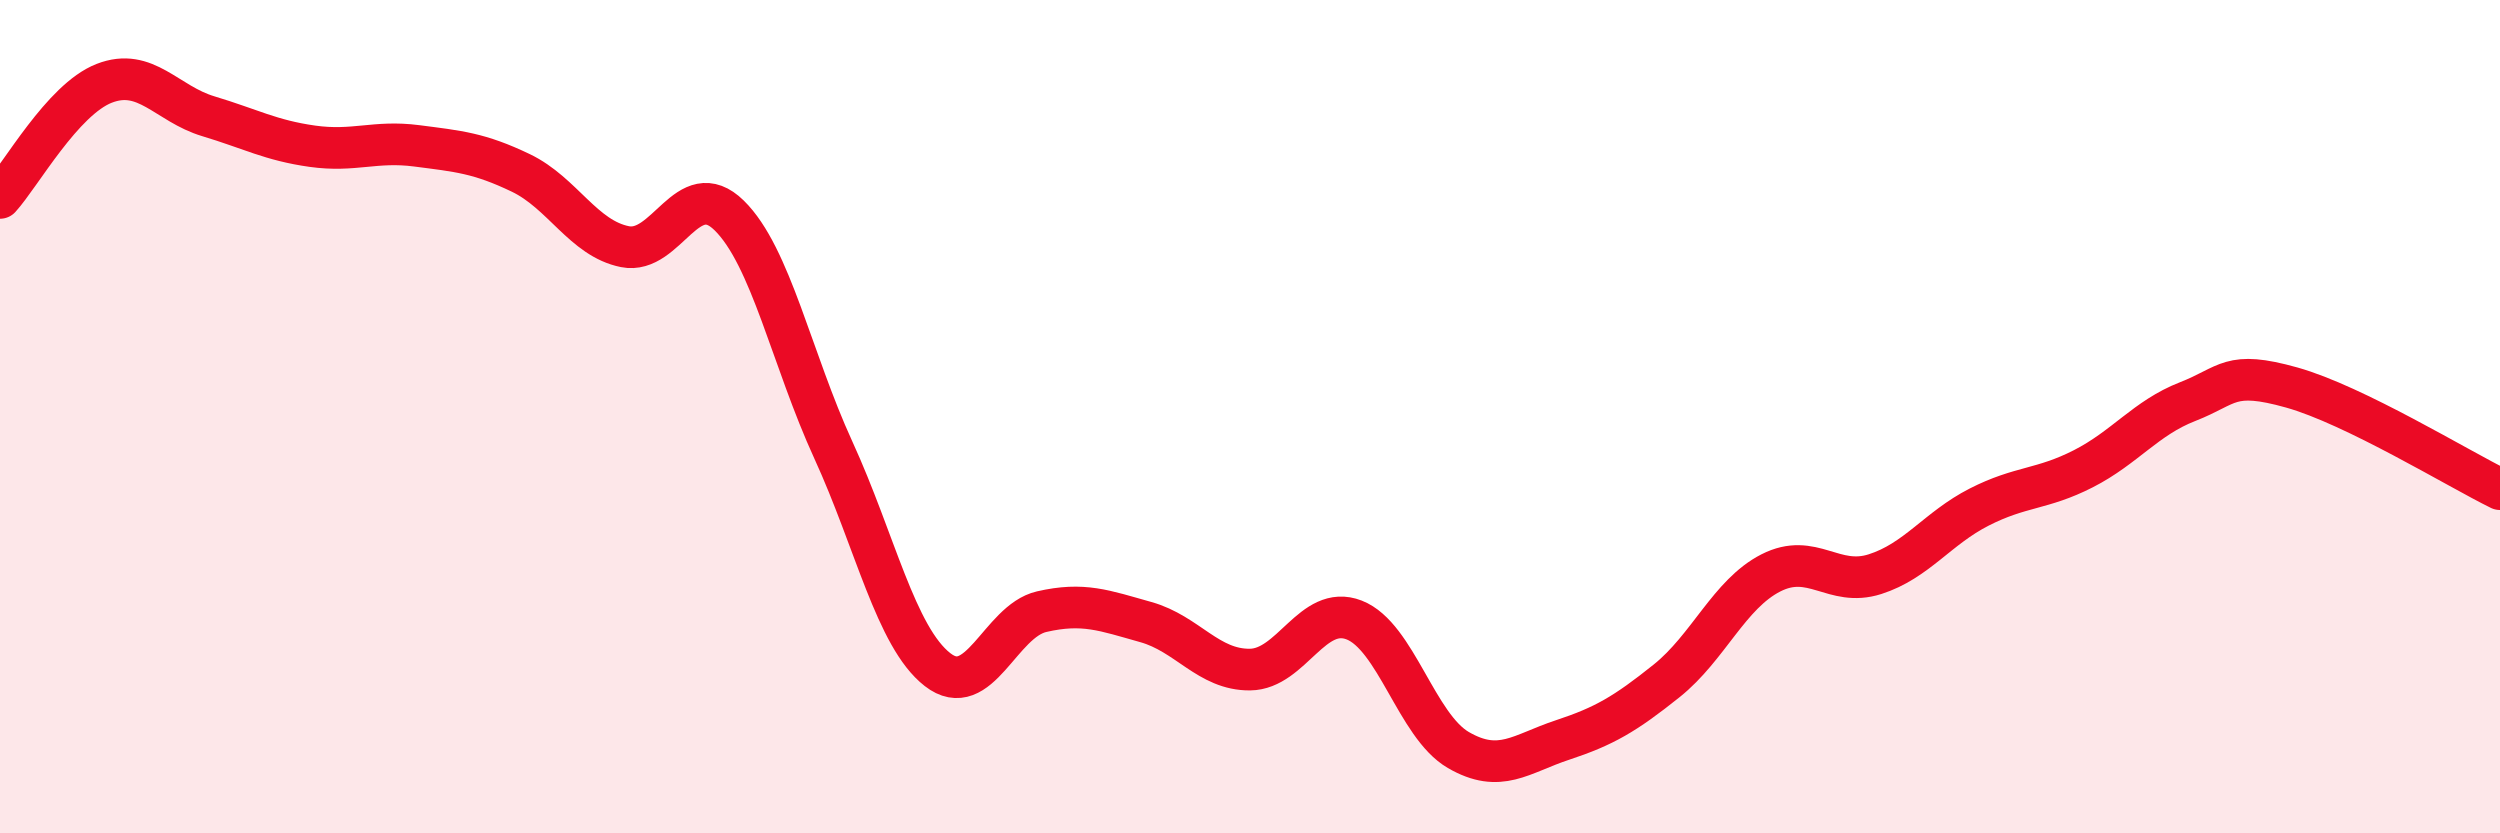
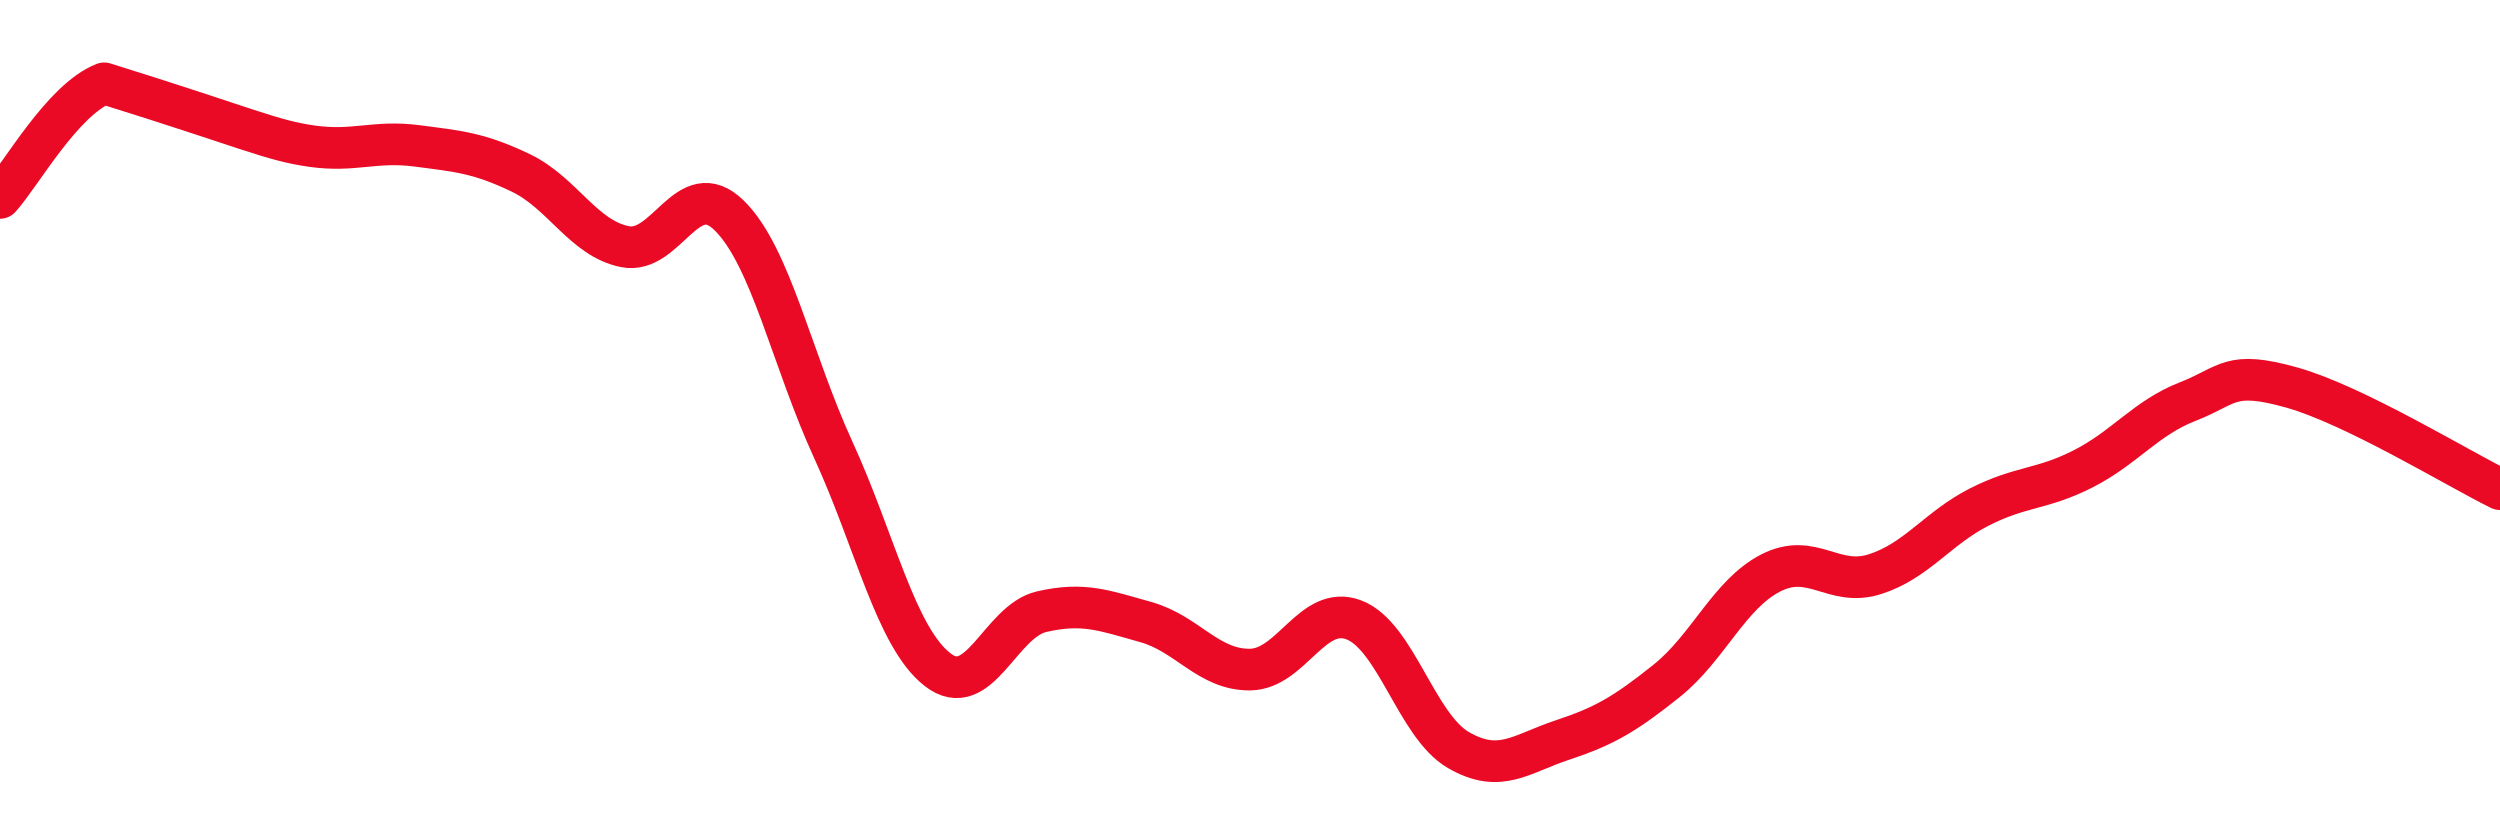
<svg xmlns="http://www.w3.org/2000/svg" width="60" height="20" viewBox="0 0 60 20">
-   <path d="M 0,4.75 C 0.5,4.2 1.5,2.39 2.5,2 C 3.5,1.61 4,2.49 5,2.79 C 6,3.09 6.5,3.37 7.5,3.51 C 8.5,3.65 9,3.37 10,3.5 C 11,3.63 11.5,3.67 12.5,4.15 C 13.5,4.63 14,5.72 15,5.92 C 16,6.12 16.5,4.19 17.5,5.17 C 18.5,6.15 19,8.62 20,10.8 C 21,12.98 21.5,15.29 22.5,16.07 C 23.5,16.85 24,14.91 25,14.68 C 26,14.45 26.5,14.65 27.5,14.93 C 28.5,15.21 29,16.08 30,16.07 C 31,16.06 31.5,14.49 32.5,14.88 C 33.5,15.27 34,17.42 35,18 C 36,18.58 36.5,18.09 37.5,17.76 C 38.5,17.43 39,17.14 40,16.34 C 41,15.54 41.5,14.26 42.5,13.75 C 43.5,13.24 44,14.1 45,13.78 C 46,13.46 46.5,12.68 47.5,12.17 C 48.5,11.66 49,11.76 50,11.25 C 51,10.74 51.5,10.03 52.5,9.64 C 53.5,9.25 53.5,8.88 55,9.3 C 56.5,9.72 59,11.25 60,11.74L60 20L0 20Z" fill="#EB0A25" opacity="0.1" stroke-linecap="round" stroke-linejoin="round" />
-   <path d="M 0,4.75 C 0.5,4.2 1.5,2.39 2.5,2 C 3.5,1.61 4,2.49 5,2.79 C 6,3.09 6.5,3.37 7.5,3.51 C 8.5,3.65 9,3.37 10,3.5 C 11,3.63 11.5,3.67 12.5,4.15 C 13.5,4.63 14,5.72 15,5.92 C 16,6.12 16.5,4.19 17.5,5.17 C 18.5,6.15 19,8.62 20,10.8 C 21,12.98 21.5,15.29 22.5,16.07 C 23.5,16.85 24,14.91 25,14.68 C 26,14.45 26.5,14.65 27.5,14.93 C 28.5,15.21 29,16.08 30,16.07 C 31,16.06 31.5,14.49 32.5,14.88 C 33.5,15.27 34,17.42 35,18 C 36,18.58 36.5,18.09 37.5,17.76 C 38.5,17.43 39,17.14 40,16.34 C 41,15.54 41.5,14.26 42.5,13.75 C 43.5,13.24 44,14.1 45,13.78 C 46,13.46 46.5,12.68 47.5,12.17 C 48.5,11.66 49,11.76 50,11.25 C 51,10.74 51.5,10.03 52.5,9.64 C 53.5,9.25 53.5,8.88 55,9.3 C 56.5,9.72 59,11.25 60,11.74" stroke="#EB0A25" stroke-width="1" fill="none" stroke-linecap="round" stroke-linejoin="round" />
+   <path d="M 0,4.75 C 0.5,4.2 1.5,2.39 2.5,2 C 6,3.09 6.5,3.37 7.5,3.51 C 8.5,3.65 9,3.37 10,3.5 C 11,3.63 11.5,3.67 12.5,4.15 C 13.5,4.63 14,5.72 15,5.92 C 16,6.12 16.5,4.19 17.5,5.17 C 18.5,6.15 19,8.62 20,10.8 C 21,12.98 21.5,15.29 22.5,16.07 C 23.5,16.85 24,14.91 25,14.68 C 26,14.45 26.5,14.65 27.5,14.93 C 28.5,15.21 29,16.08 30,16.07 C 31,16.06 31.5,14.49 32.5,14.88 C 33.5,15.27 34,17.42 35,18 C 36,18.58 36.5,18.09 37.5,17.76 C 38.5,17.43 39,17.14 40,16.34 C 41,15.54 41.5,14.26 42.5,13.75 C 43.5,13.24 44,14.1 45,13.78 C 46,13.46 46.5,12.68 47.5,12.17 C 48.5,11.66 49,11.76 50,11.25 C 51,10.74 51.5,10.03 52.5,9.64 C 53.5,9.25 53.5,8.88 55,9.3 C 56.5,9.72 59,11.25 60,11.74" stroke="#EB0A25" stroke-width="1" fill="none" stroke-linecap="round" stroke-linejoin="round" />
</svg>